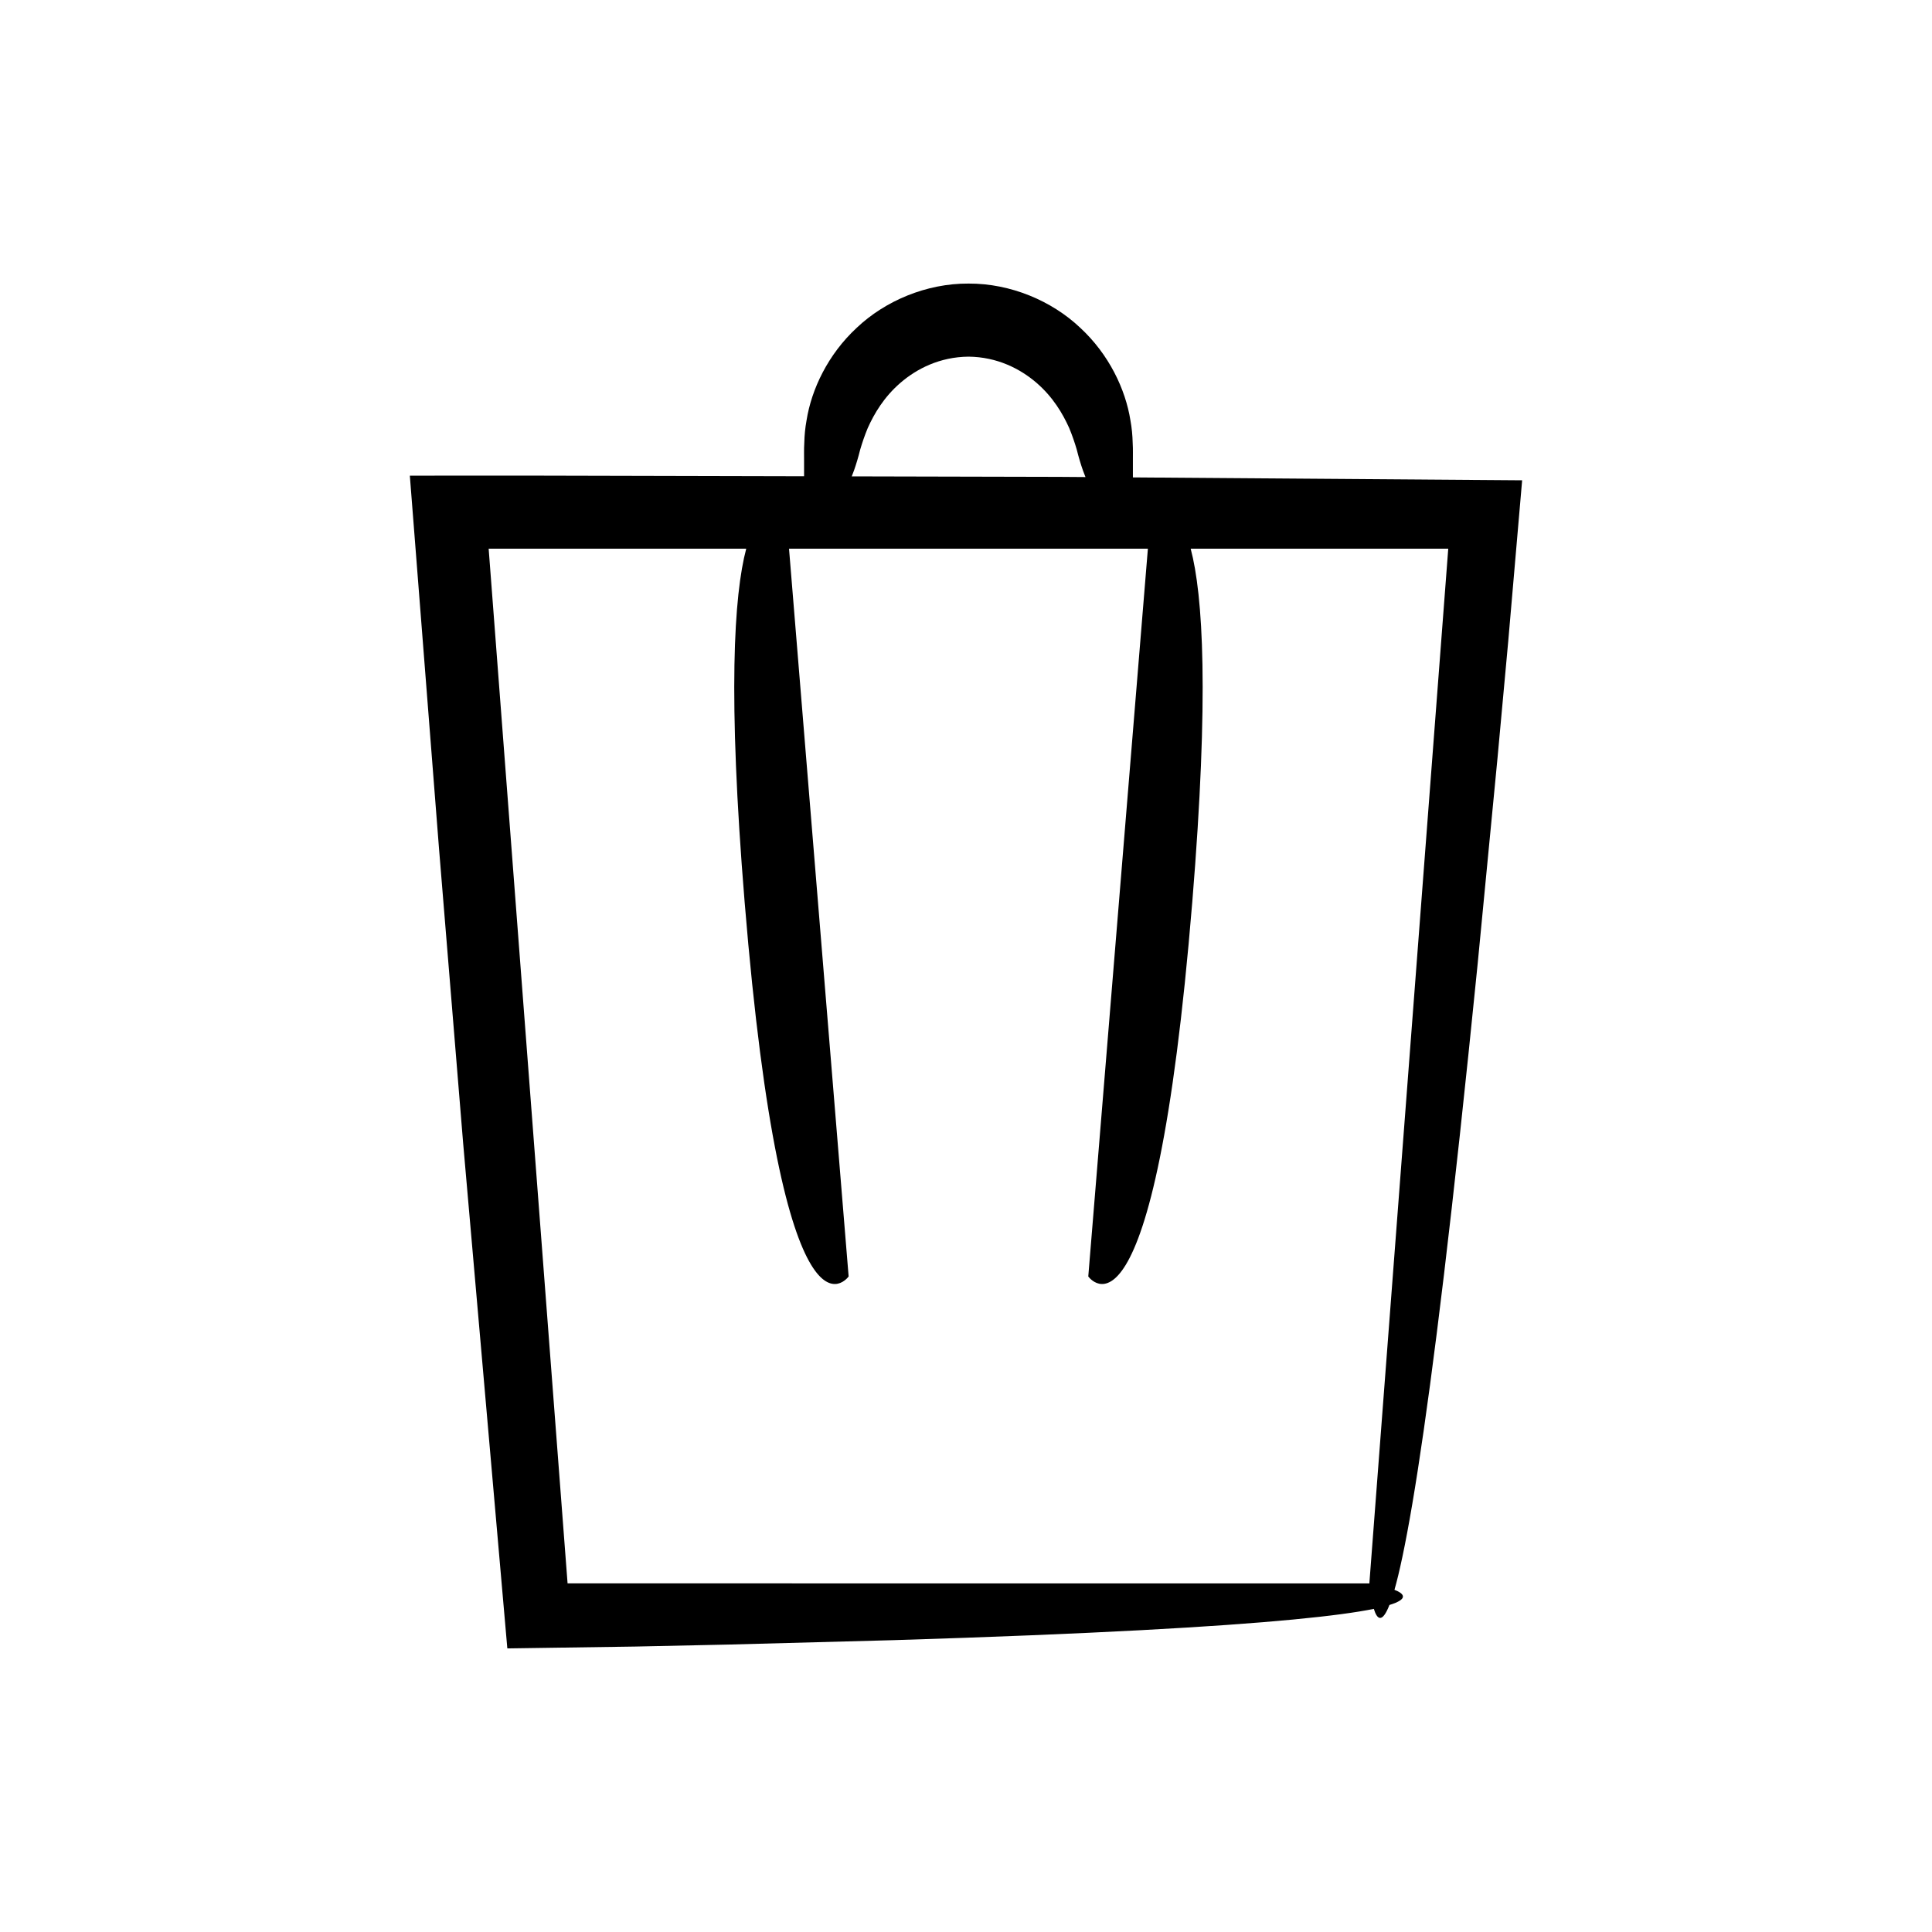
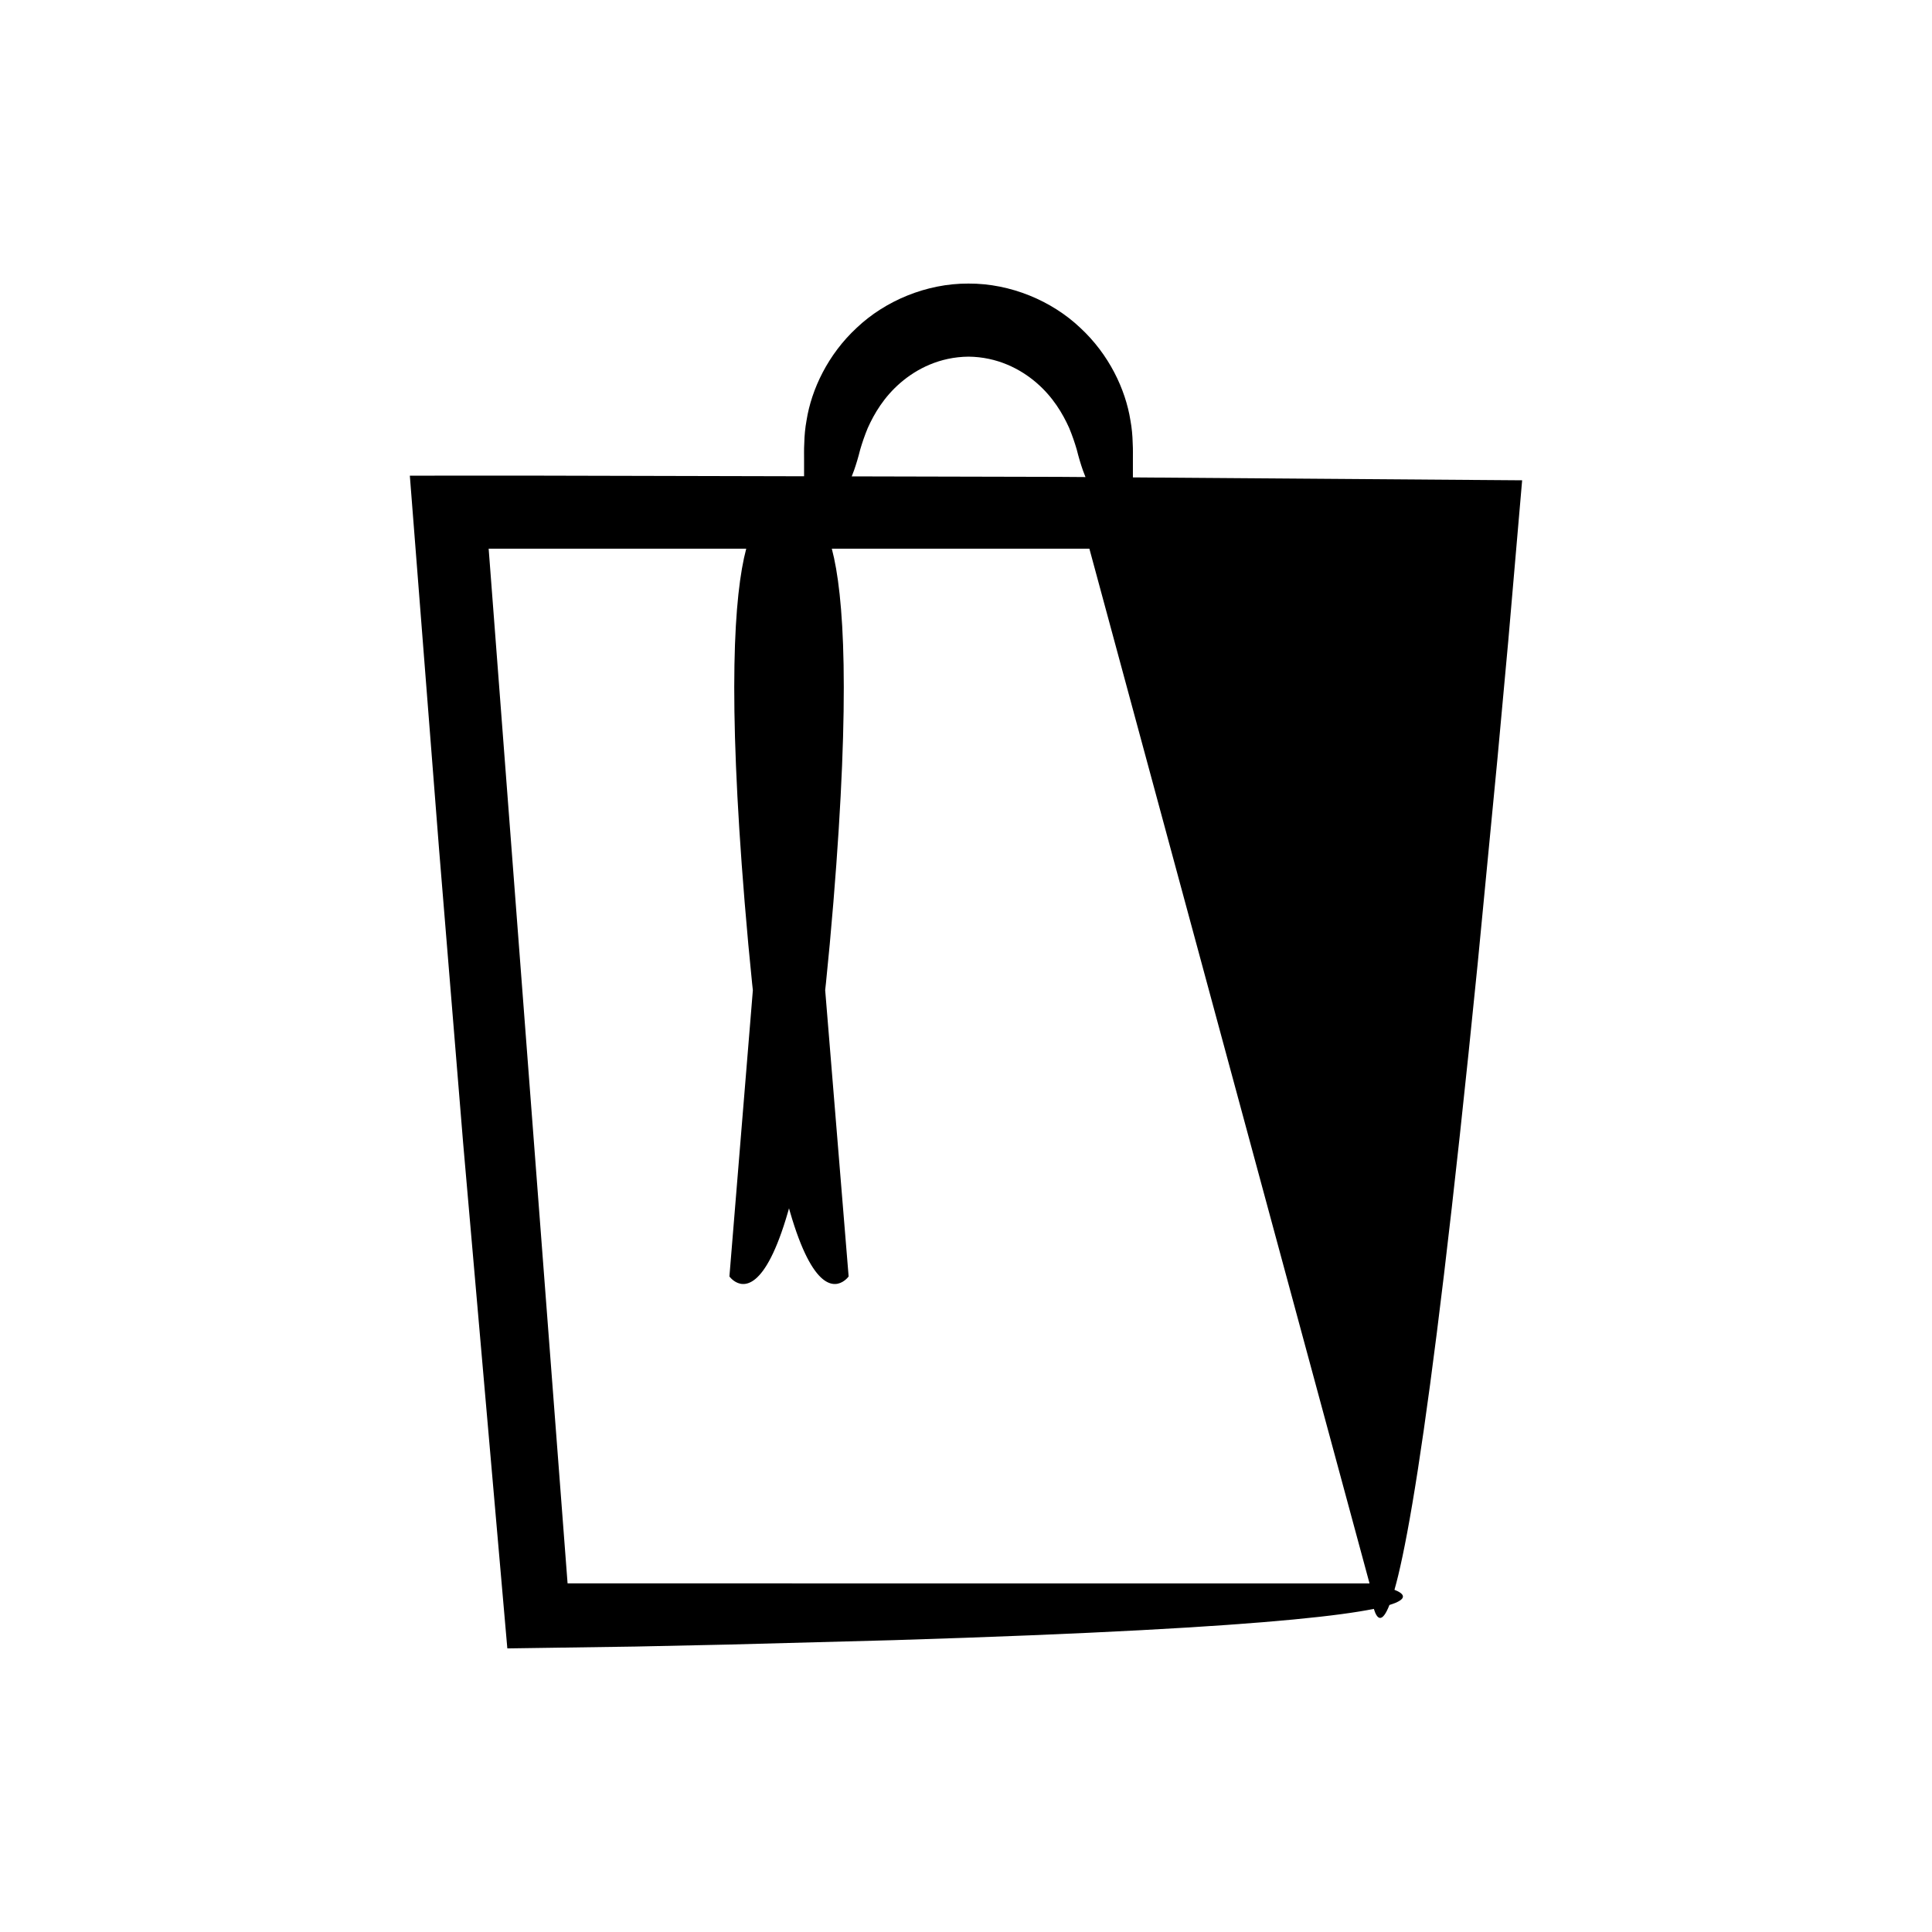
<svg xmlns="http://www.w3.org/2000/svg" fill="#000000" width="800px" height="800px" version="1.1" viewBox="144 144 512 512">
-   <path d="m444.23 270.52v-4.695c-0.027-1.453 0.059-2.406-0.059-4.496-0.047-1.898-0.219-3.883-0.598-5.938-1.305-8.219-5.668-17.469-13.305-24.531-7.508-7.121-18.457-11.766-29.609-11.711-11.152-0.059-22.098 4.59-29.609 11.711-7.637 7.062-12 16.316-13.305 24.531-0.379 2.055-0.555 4.043-0.598 5.938-0.121 2.09-0.035 3.043-0.059 4.496v4.391c-22.797-0.055-46.652-0.109-71.641-0.168-11.105 0.004-22.055 0.004-32.836 0.008 2.734 34.953 5.309 67.859 7.731 98.82 2.269 27.691 4.394 53.648 6.387 77.969 4.484 51.289 8.367 95.676 11.719 134 11.77-0.172 23.078-0.336 33.941-0.492 8.621-0.184 16.891-0.359 24.82-0.531 15.855-0.422 30.352-0.809 43.598-1.164 26.492-0.816 47.988-1.707 65.371-2.633 34.574-1.84 52.875-3.828 61.902-5.656 0.824 2.711 2.152 4.027 4.133-1.031 5.152-1.586 3.953-2.996 1.332-4.023 0.32-1.125 0.648-2.371 0.996-3.805 2.93-12.125 6.883-35.879 12.145-79.871 2.629-21.996 5.59-49.047 8.91-82.234 1.602-16.598 3.352-34.723 5.258-54.512 0.91-9.898 1.855-20.211 2.844-30.957 1.18-13.66 2.406-27.871 3.684-42.652-31.258-0.234-65.57-0.488-103.15-0.766zm-73.906-1.855c0.566-1.609 1.117-3.438 1.637-5.519 0.559-1.902 1.168-3.688 1.992-5.691 1.746-3.887 4.309-8.234 8.668-12 4.312-3.723 10.418-6.863 18.035-6.938 7.617 0.074 13.723 3.219 18.035 6.938 4.356 3.766 6.922 8.113 8.668 12 0.824 2.004 1.434 3.789 1.992 5.691 0.52 2.082 1.07 3.91 1.637 5.519 0.223 0.629 0.449 1.195 0.676 1.762-2.359-0.016-4.68-0.035-7.062-0.051-17.527-0.039-35.844-0.086-54.883-0.129 0.203-0.512 0.406-1.016 0.605-1.582zm136.58 294.82s0.008 0.09 0.012 0.156c-0.074-0.012-0.152-0.023-0.152-0.023l-212.35-0.004-20.914-274.2h68.258c-3.254 12.289-4.93 38.605-0.422 93.625 10.148 123.93 27.562 99.234 27.562 99.234l-15.797-192.86h95.102l-15.797 192.86s17.41 24.691 27.562-99.234c4.508-55.02 2.828-81.336-0.422-93.625h68.258z" />
+   <path d="m444.23 270.52v-4.695c-0.027-1.453 0.059-2.406-0.059-4.496-0.047-1.898-0.219-3.883-0.598-5.938-1.305-8.219-5.668-17.469-13.305-24.531-7.508-7.121-18.457-11.766-29.609-11.711-11.152-0.059-22.098 4.59-29.609 11.711-7.637 7.062-12 16.316-13.305 24.531-0.379 2.055-0.555 4.043-0.598 5.938-0.121 2.09-0.035 3.043-0.059 4.496v4.391c-22.797-0.055-46.652-0.109-71.641-0.168-11.105 0.004-22.055 0.004-32.836 0.008 2.734 34.953 5.309 67.859 7.731 98.82 2.269 27.691 4.394 53.648 6.387 77.969 4.484 51.289 8.367 95.676 11.719 134 11.77-0.172 23.078-0.336 33.941-0.492 8.621-0.184 16.891-0.359 24.82-0.531 15.855-0.422 30.352-0.809 43.598-1.164 26.492-0.816 47.988-1.707 65.371-2.633 34.574-1.84 52.875-3.828 61.902-5.656 0.824 2.711 2.152 4.027 4.133-1.031 5.152-1.586 3.953-2.996 1.332-4.023 0.32-1.125 0.648-2.371 0.996-3.805 2.93-12.125 6.883-35.879 12.145-79.871 2.629-21.996 5.59-49.047 8.91-82.234 1.602-16.598 3.352-34.723 5.258-54.512 0.91-9.898 1.855-20.211 2.844-30.957 1.18-13.66 2.406-27.871 3.684-42.652-31.258-0.234-65.57-0.488-103.15-0.766zm-73.906-1.855c0.566-1.609 1.117-3.438 1.637-5.519 0.559-1.902 1.168-3.688 1.992-5.691 1.746-3.887 4.309-8.234 8.668-12 4.312-3.723 10.418-6.863 18.035-6.938 7.617 0.074 13.723 3.219 18.035 6.938 4.356 3.766 6.922 8.113 8.668 12 0.824 2.004 1.434 3.789 1.992 5.691 0.52 2.082 1.07 3.91 1.637 5.519 0.223 0.629 0.449 1.195 0.676 1.762-2.359-0.016-4.68-0.035-7.062-0.051-17.527-0.039-35.844-0.086-54.883-0.129 0.203-0.512 0.406-1.016 0.605-1.582zm136.58 294.82s0.008 0.09 0.012 0.156c-0.074-0.012-0.152-0.023-0.152-0.023l-212.35-0.004-20.914-274.2h68.258c-3.254 12.289-4.93 38.605-0.422 93.625 10.148 123.93 27.562 99.234 27.562 99.234l-15.797-192.86l-15.797 192.86s17.41 24.691 27.562-99.234c4.508-55.02 2.828-81.336-0.422-93.625h68.258z" />
</svg>